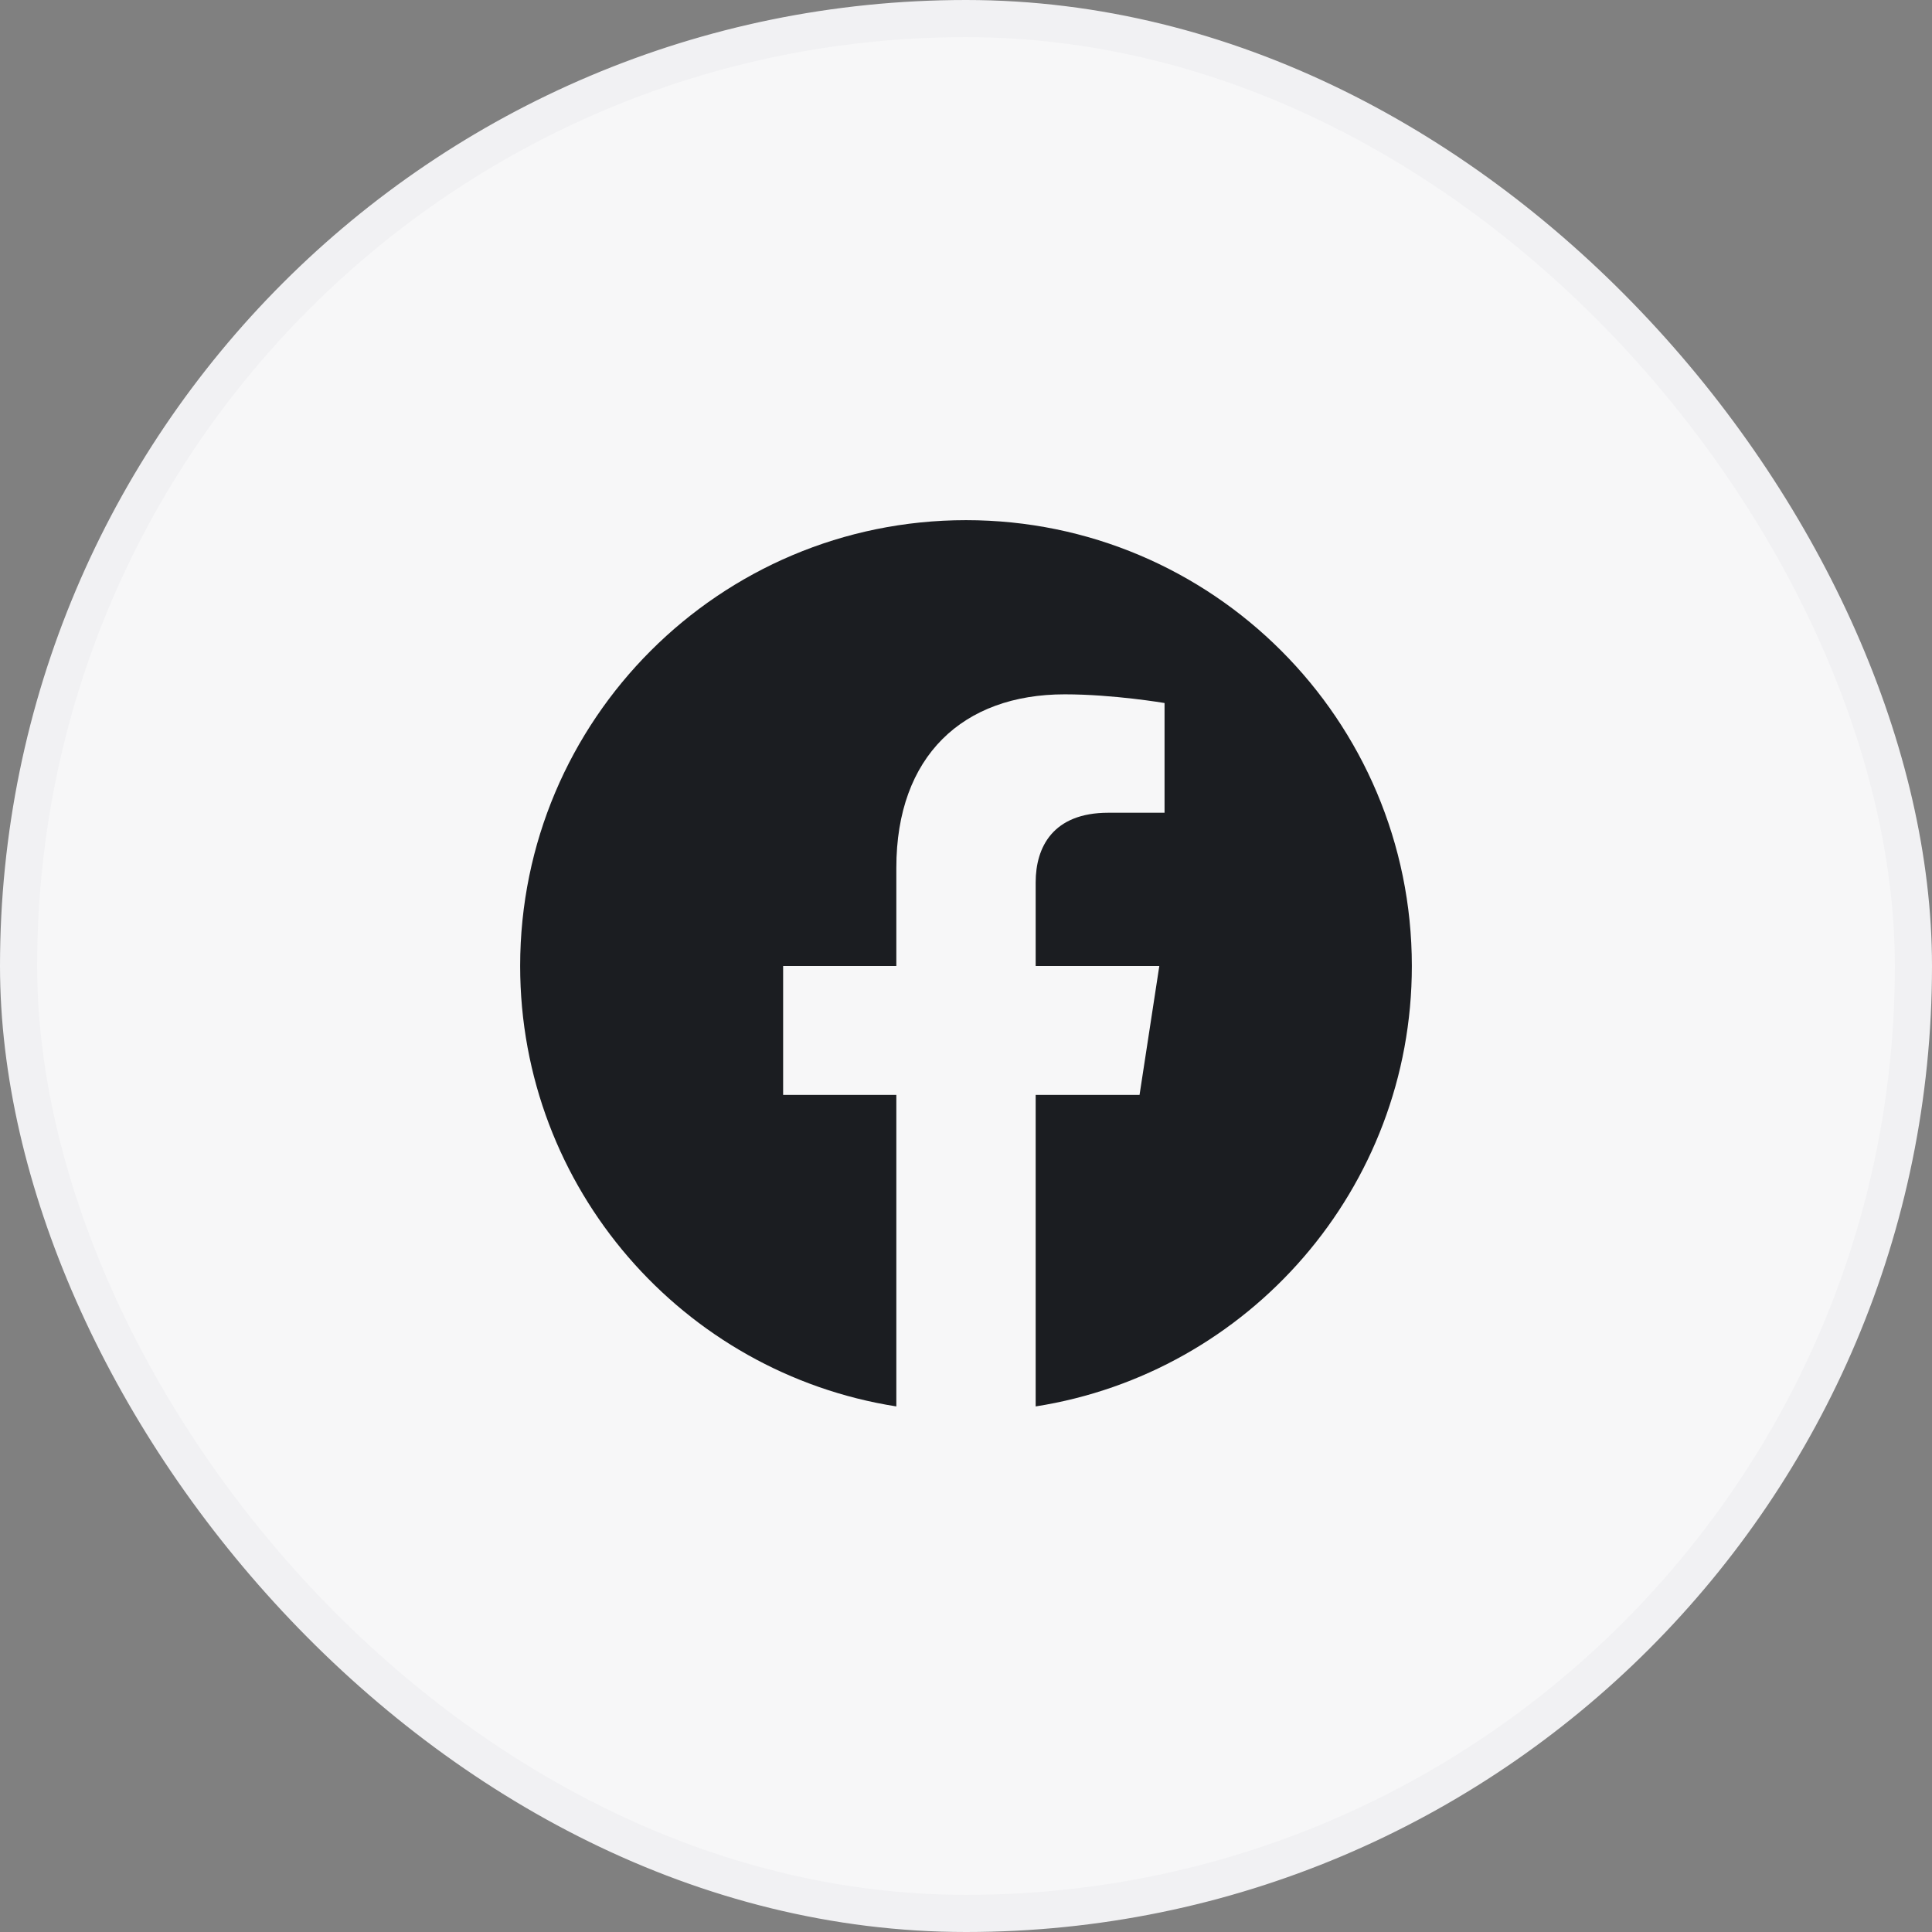
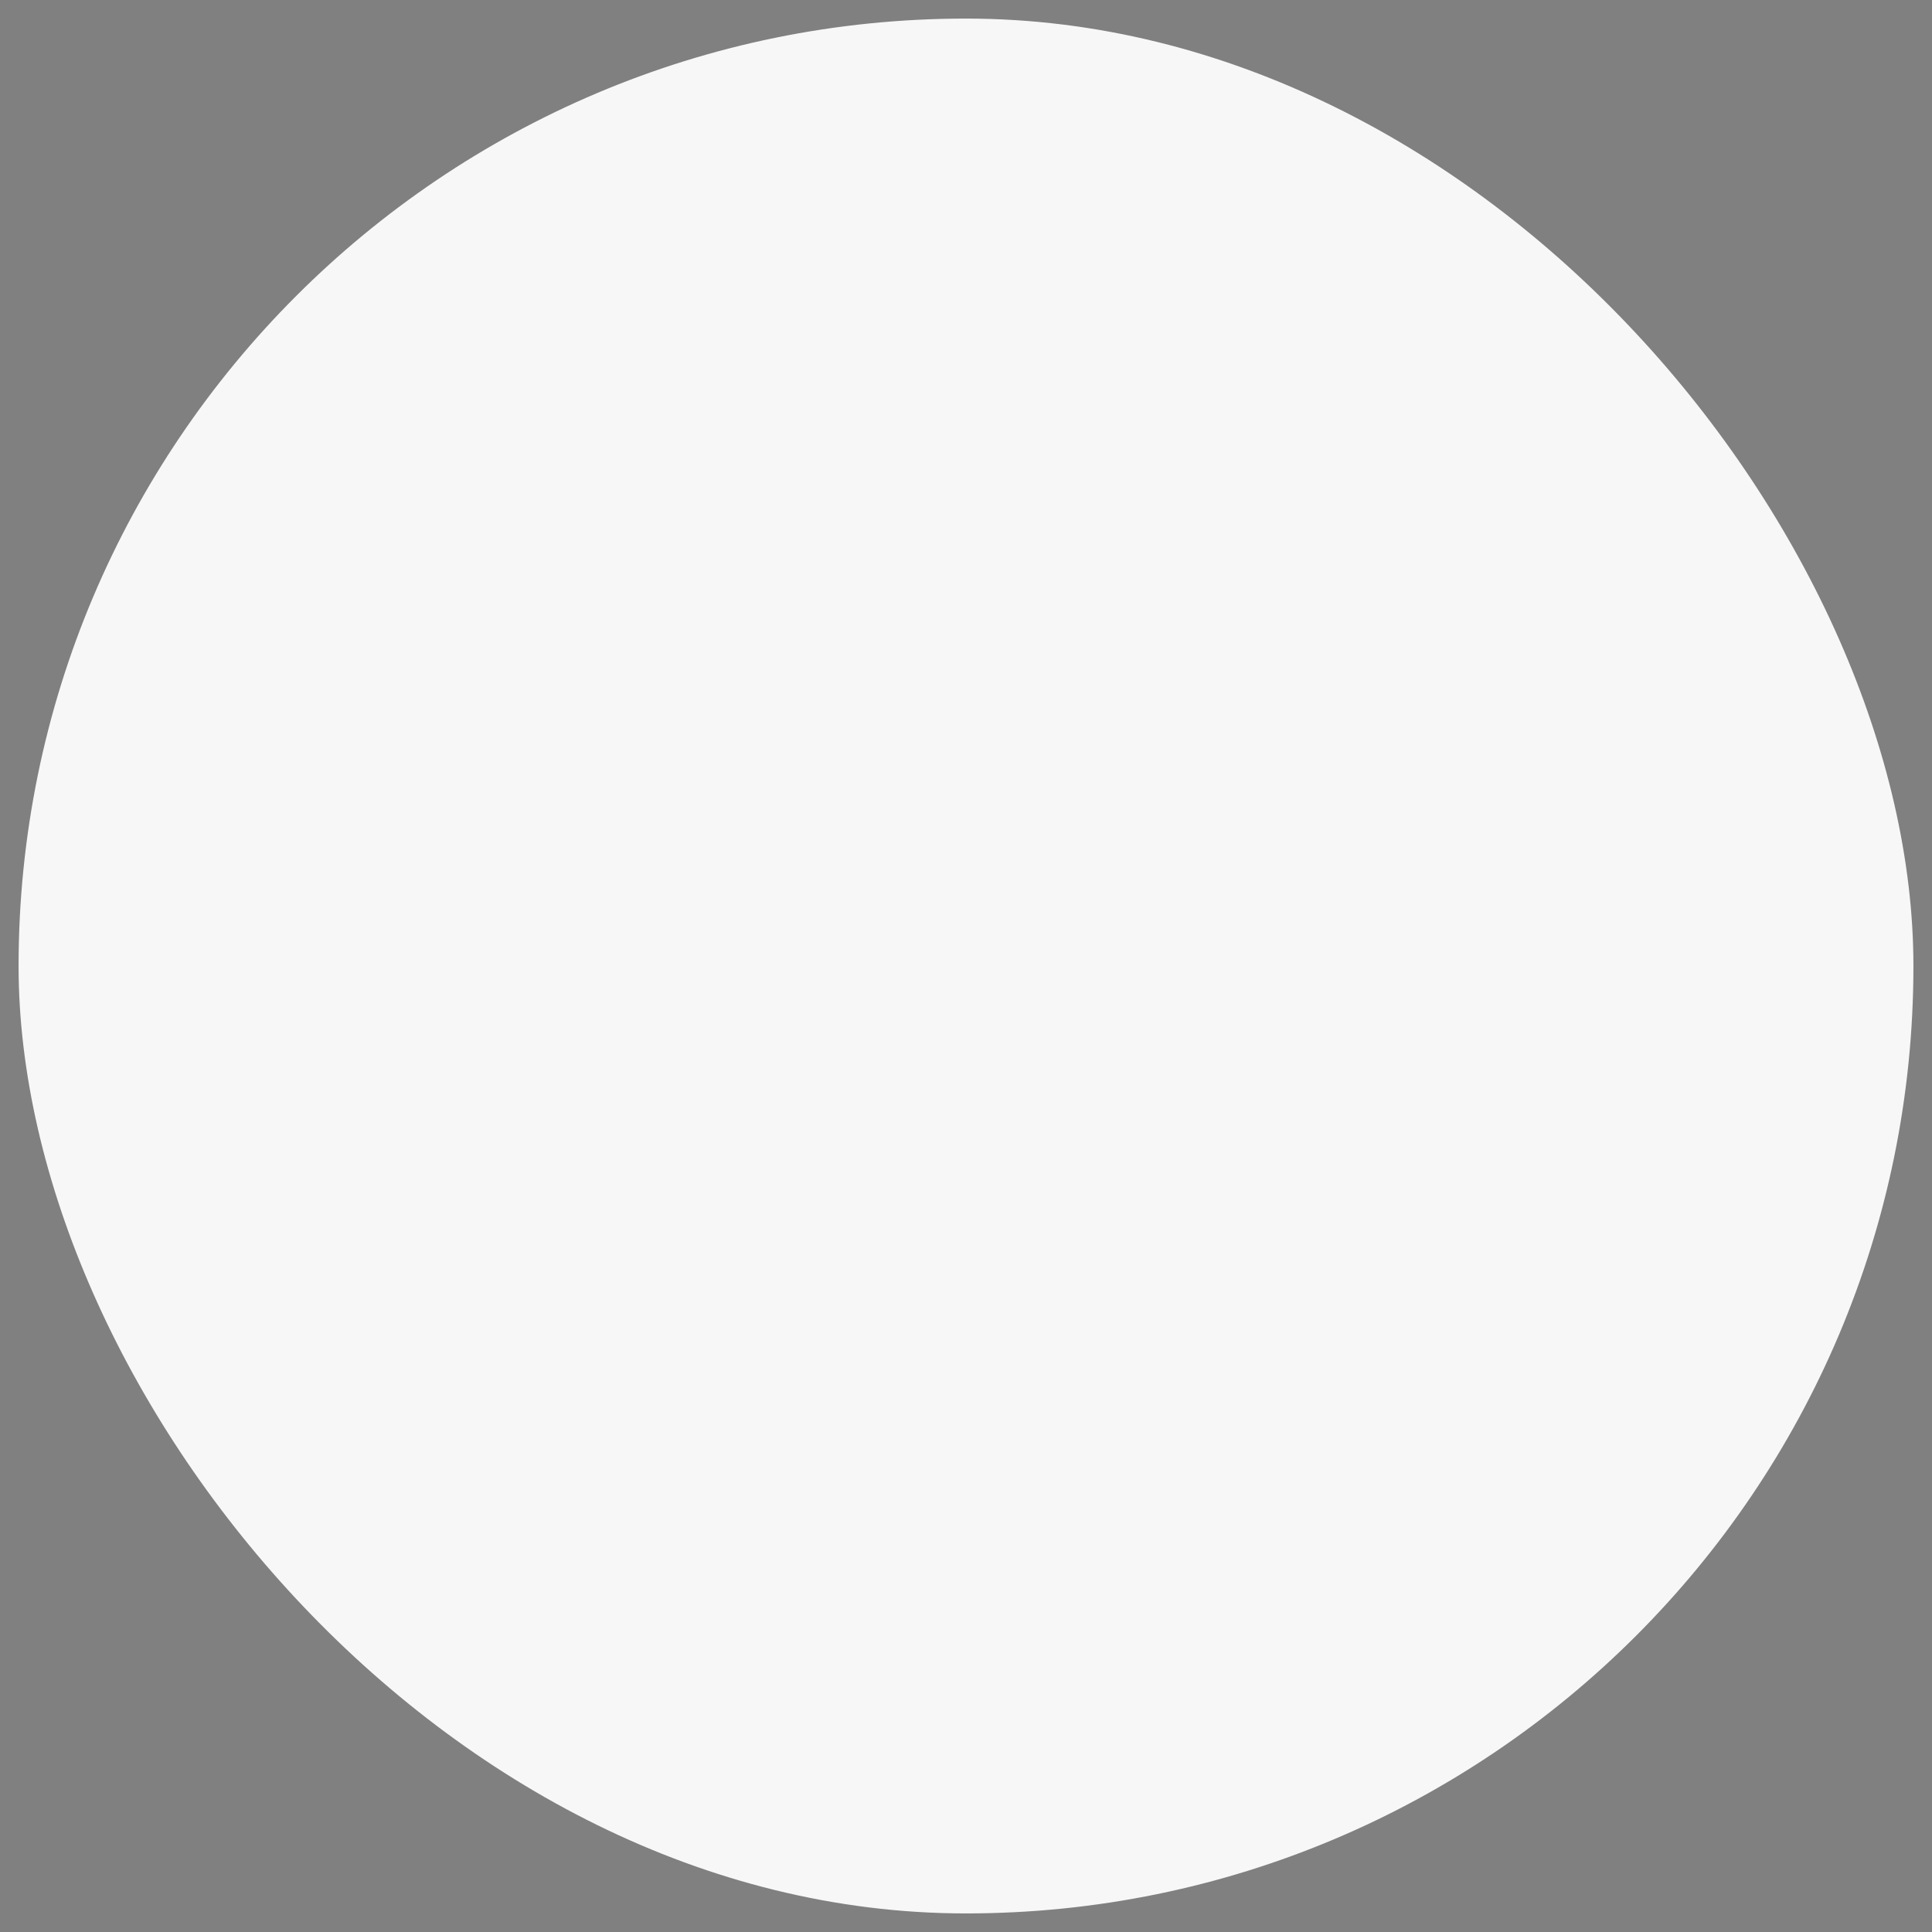
<svg xmlns="http://www.w3.org/2000/svg" width="52" height="52" viewBox="0 0 52 52" fill="none">
  <rect x="0" y="0" width="52" height="52" fill="#808080" stroke="none" />
  <rect x="0.5" y="0.5" width="51" height="51" rx="25.5" fill="#F7F7F8" />
-   <rect x="0.5" y="0.5" width="51" height="51" rx="25.5" stroke="#F1F1F3" />
  <g clip-path="url(#clip0_1718_3456)">
-     <path d="M38 26C38 19.373 32.627 14 26 14C19.373 14 14 19.373 14 26C14 31.989 18.388 36.954 24.125 37.854V29.469H21.078V26H24.125V23.356C24.125 20.349 25.917 18.688 28.658 18.688C29.97 18.688 31.344 18.922 31.344 18.922V21.875H29.831C28.34 21.875 27.875 22.8 27.875 23.75V26H31.203L30.671 29.469H27.875V37.854C33.612 36.954 38 31.989 38 26Z" fill="#1B1D21" />
-   </g>
+     </g>
  <defs>
    <clipPath id="clip0_1718_3456">
      <rect width="24" height="24" fill="white" transform="translate(14 14)" />
    </clipPath>
  </defs>
</svg>